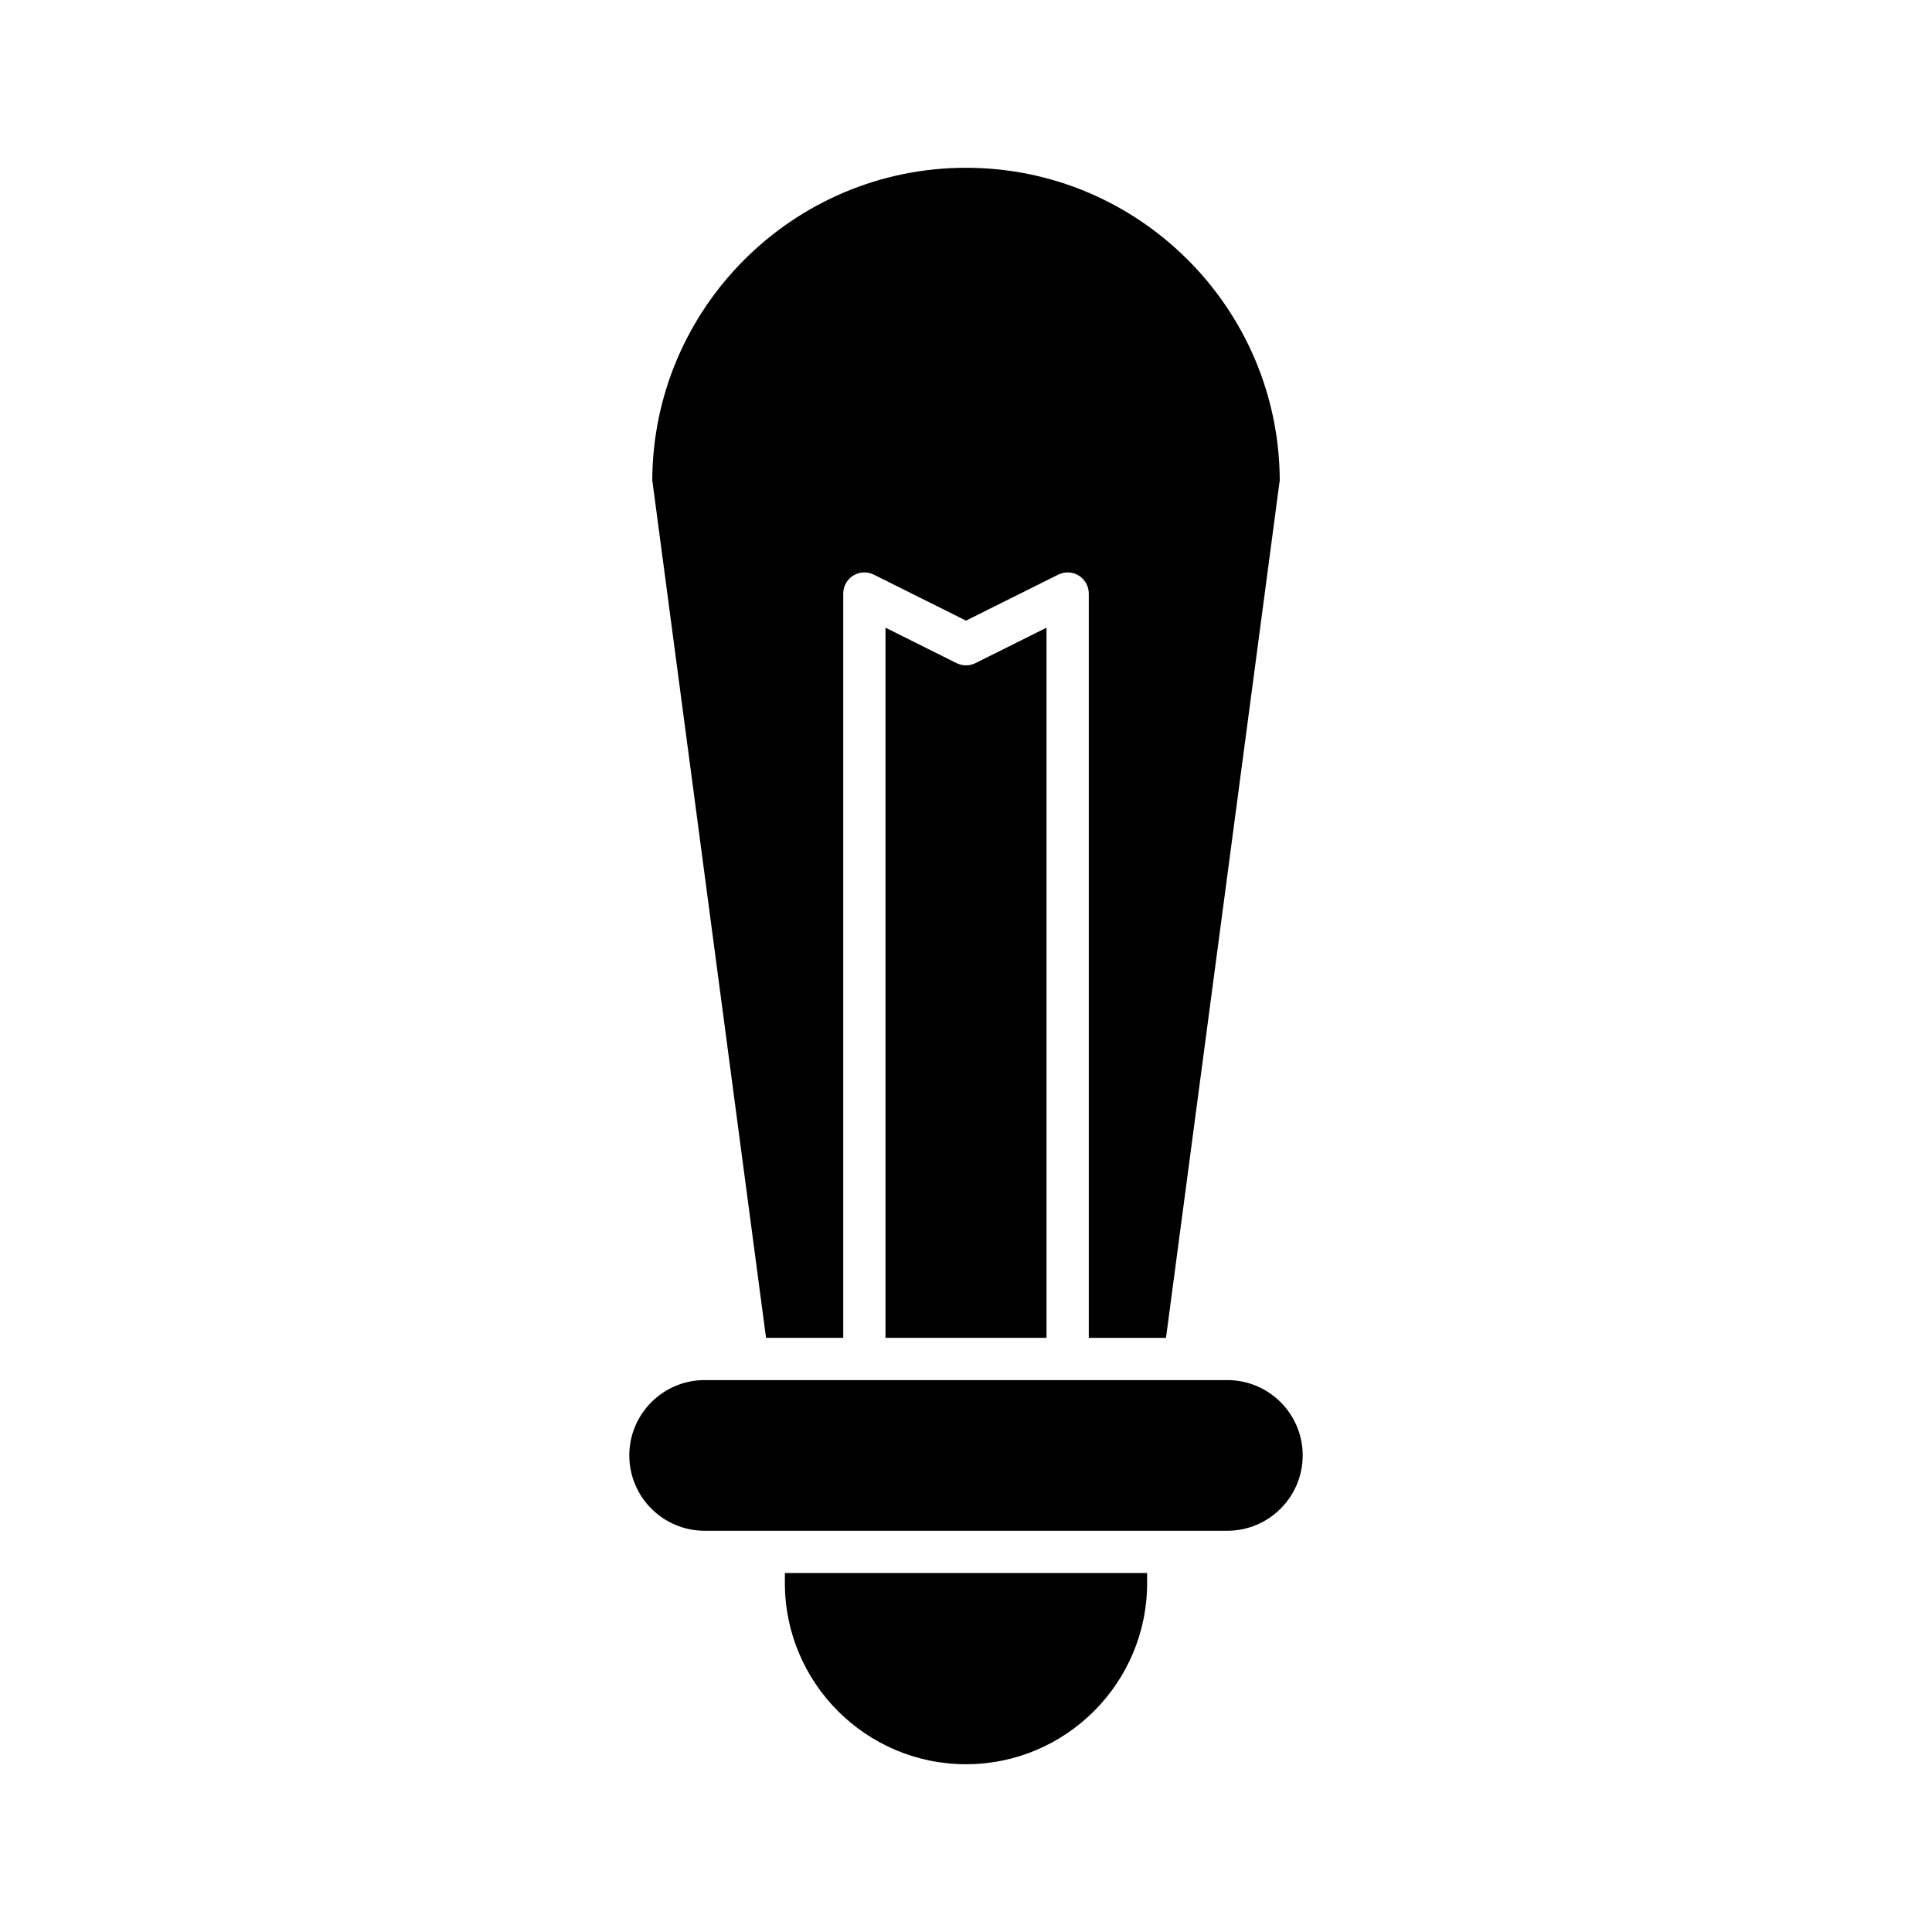
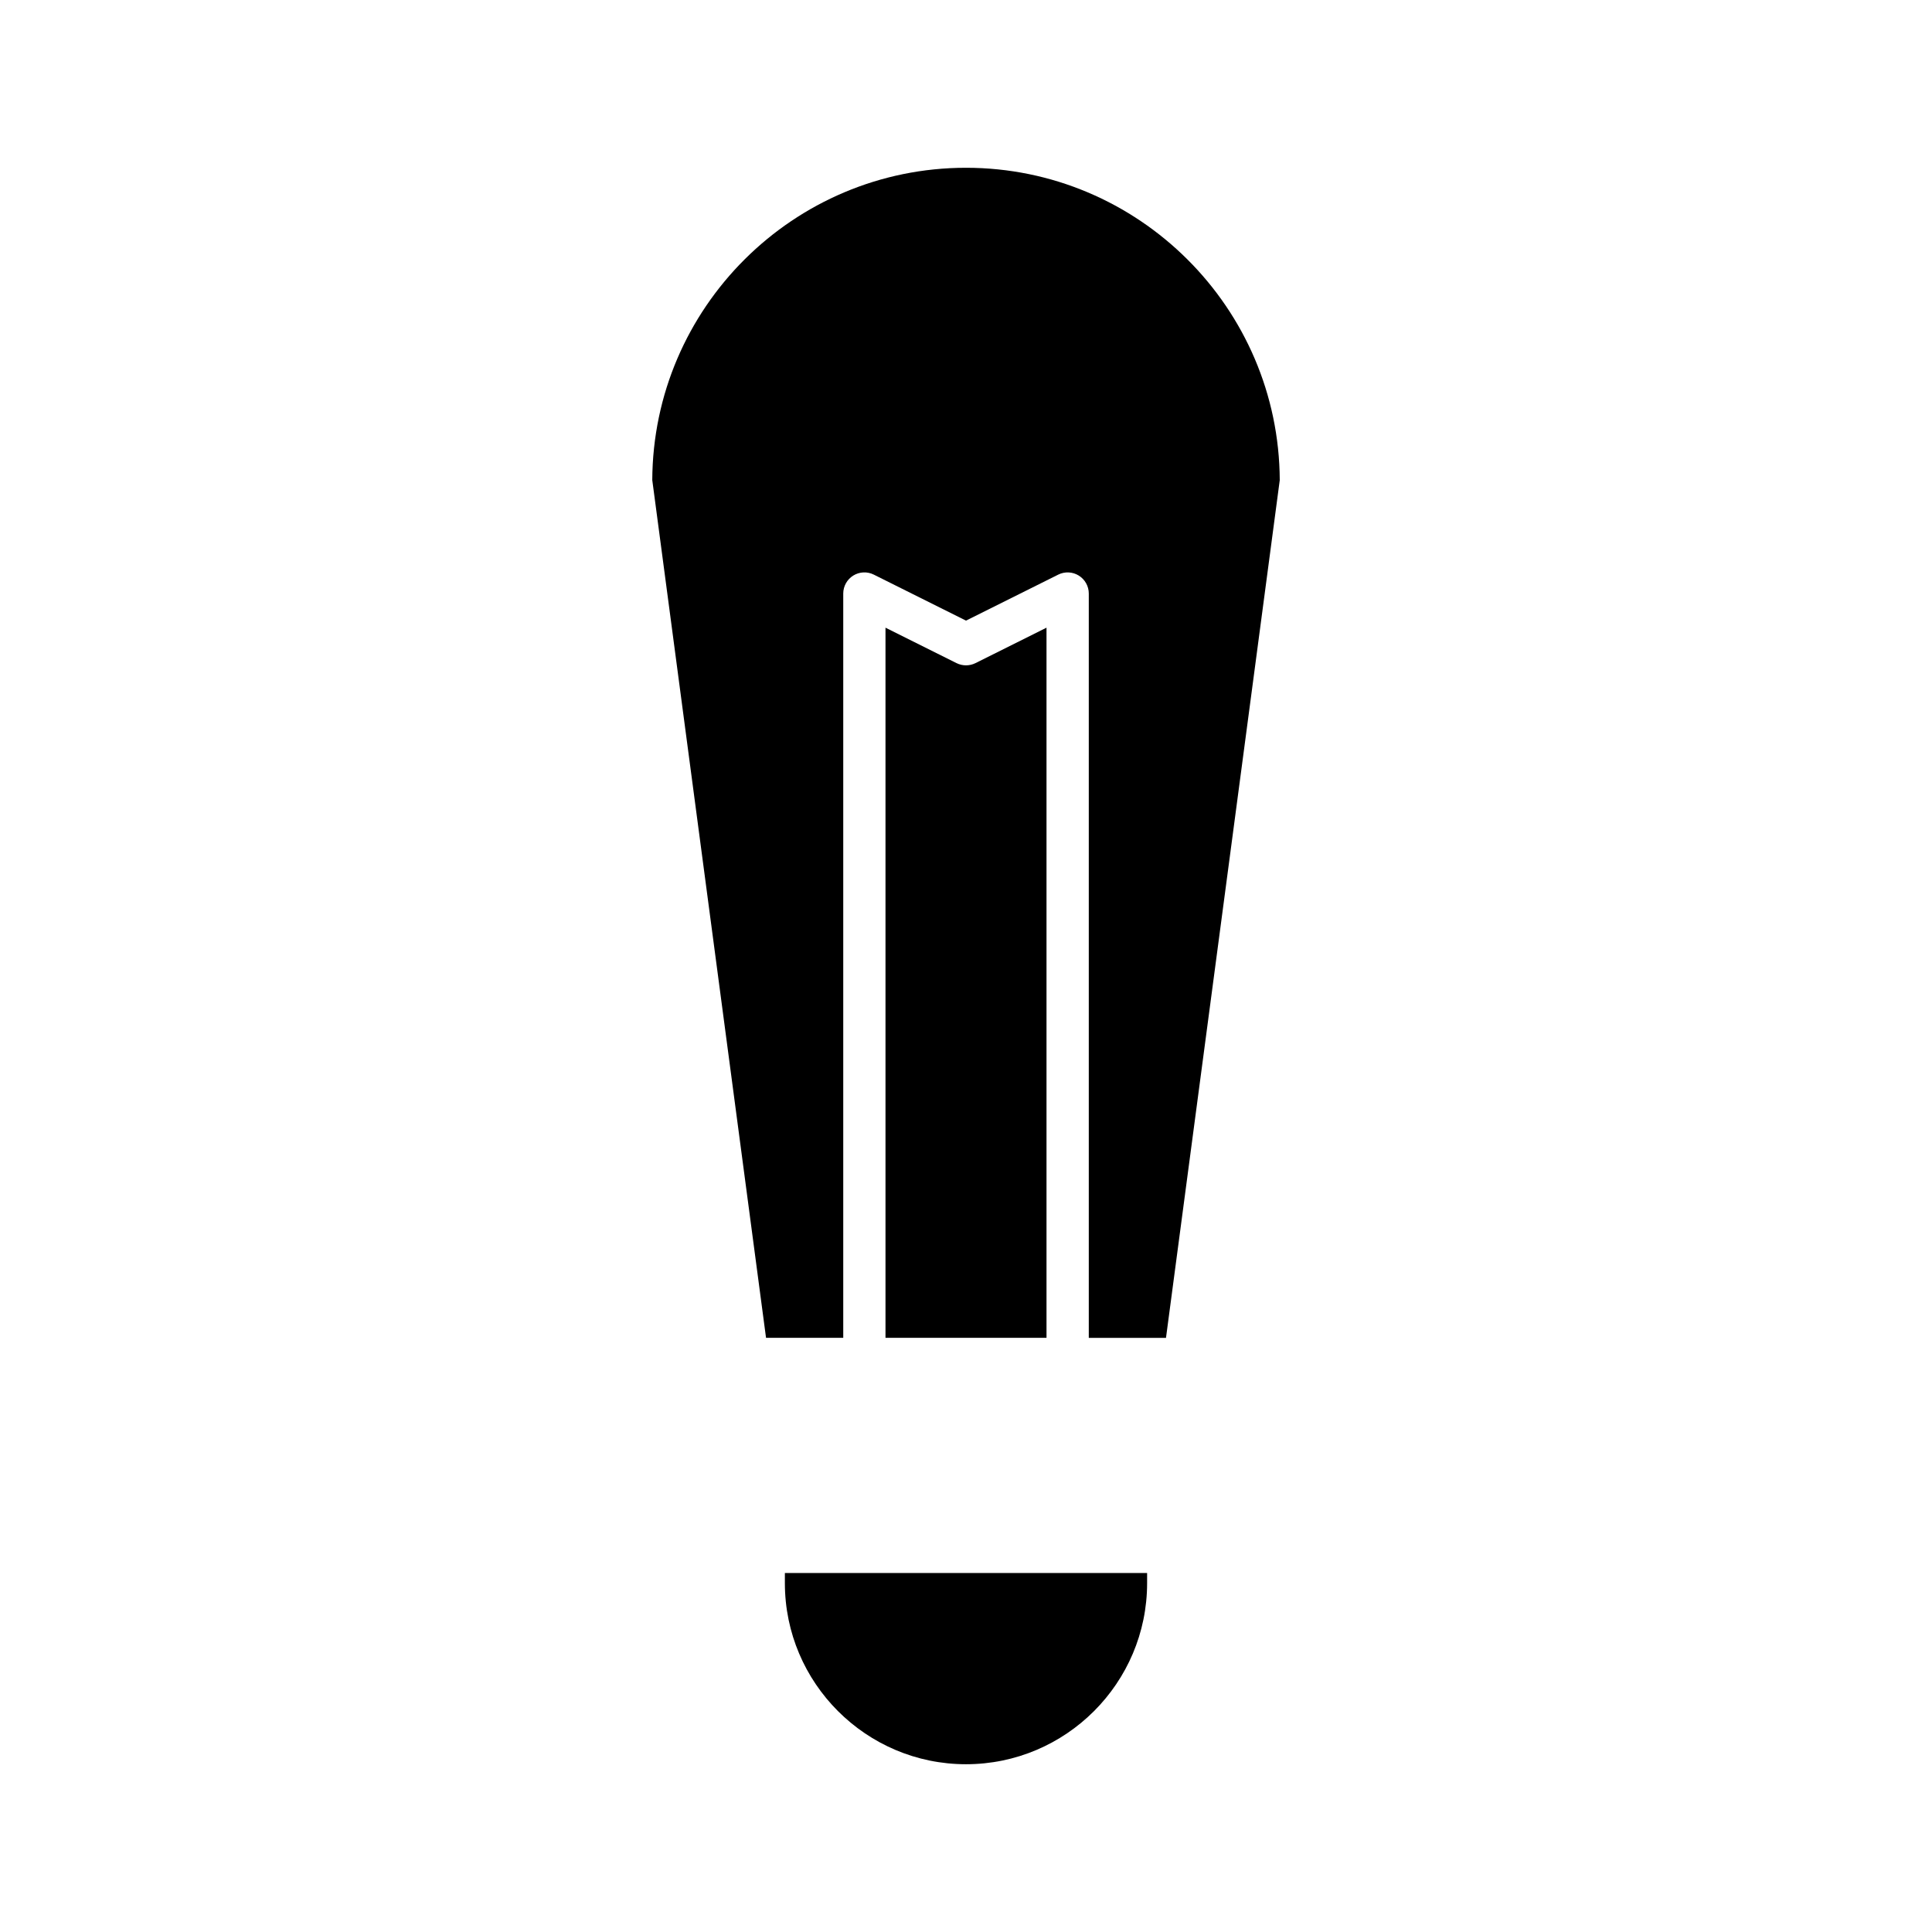
<svg xmlns="http://www.w3.org/2000/svg" fill="#000000" width="800px" height="800px" version="1.1" viewBox="144 144 512 512">
  <g>
    <path d="m400 611.54c26.465 0 47.996-21.531 47.996-47.996v-2.68l-95.996-0.004v2.68c0 26.469 21.535 48 48 48z" />
-     <path d="m316.86 271.24 30.148 227.3h20.461v-197.25c0-1.938 1.008-3.738 2.652-4.762 1.656-1.023 3.719-1.113 5.445-0.25l24.438 12.191 24.438-12.188c1.734-0.863 3.793-0.773 5.445 0.25 1.645 1.023 2.652 2.824 2.652 4.762v197.25h20.461l30.148-227.3c-0.199-45.684-37.422-82.781-83.145-82.781-45.727 0-82.949 37.098-83.145 82.777z" />
+     <path d="m316.86 271.24 30.148 227.3h20.461v-197.25c0-1.938 1.008-3.738 2.652-4.762 1.656-1.023 3.719-1.113 5.445-0.25l24.438 12.191 24.438-12.188c1.734-0.863 3.793-0.773 5.445 0.25 1.645 1.023 2.652 2.824 2.652 4.762v197.25h20.461l30.148-227.3c-0.199-45.684-37.422-82.781-83.145-82.781-45.727 0-82.949 37.098-83.145 82.777" />
    <path d="m397.5 319.74-18.836-9.398v188.2h42.672v-188.2l-18.836 9.398c-1.578 0.777-3.426 0.777-5-0.004z" />
-     <path d="m489.23 529.7c0-11.008-8.953-19.961-19.965-19.961h-138.53c-11.012 0-19.965 8.953-19.965 19.961 0 11.008 8.953 19.965 19.965 19.965h138.52c11.012 0 19.969-8.957 19.969-19.965z" />
  </g>
</svg>